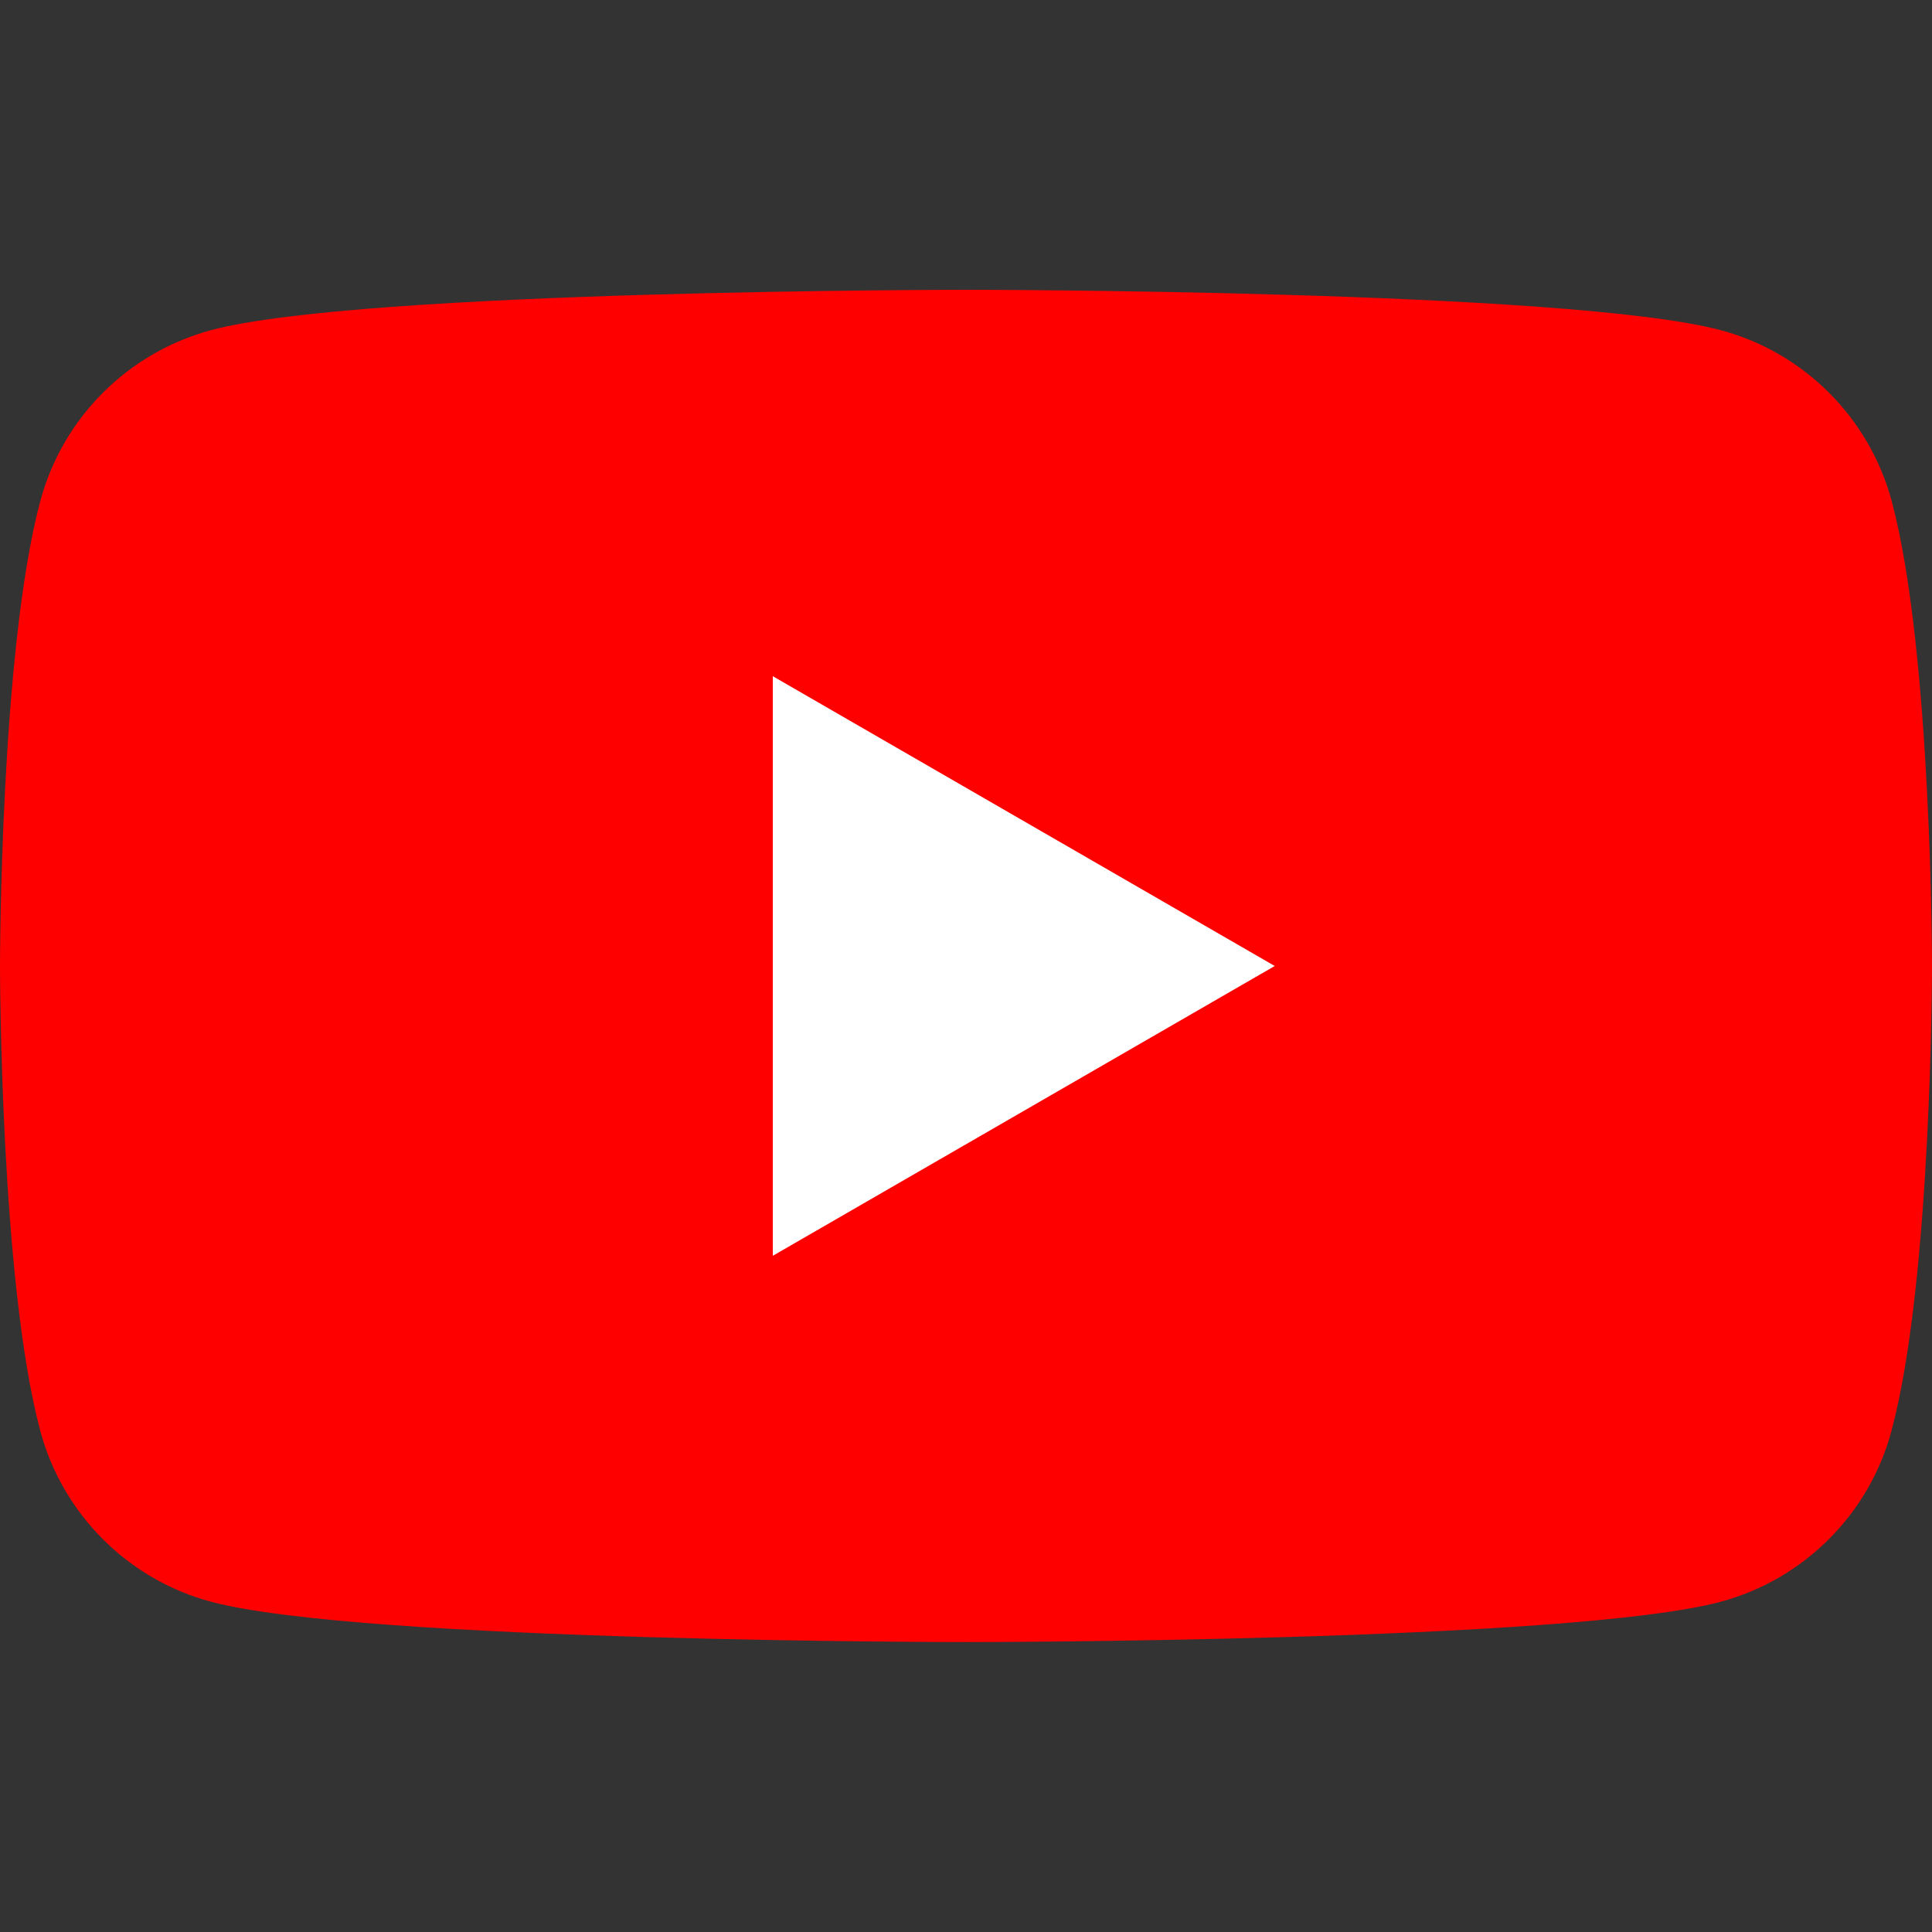
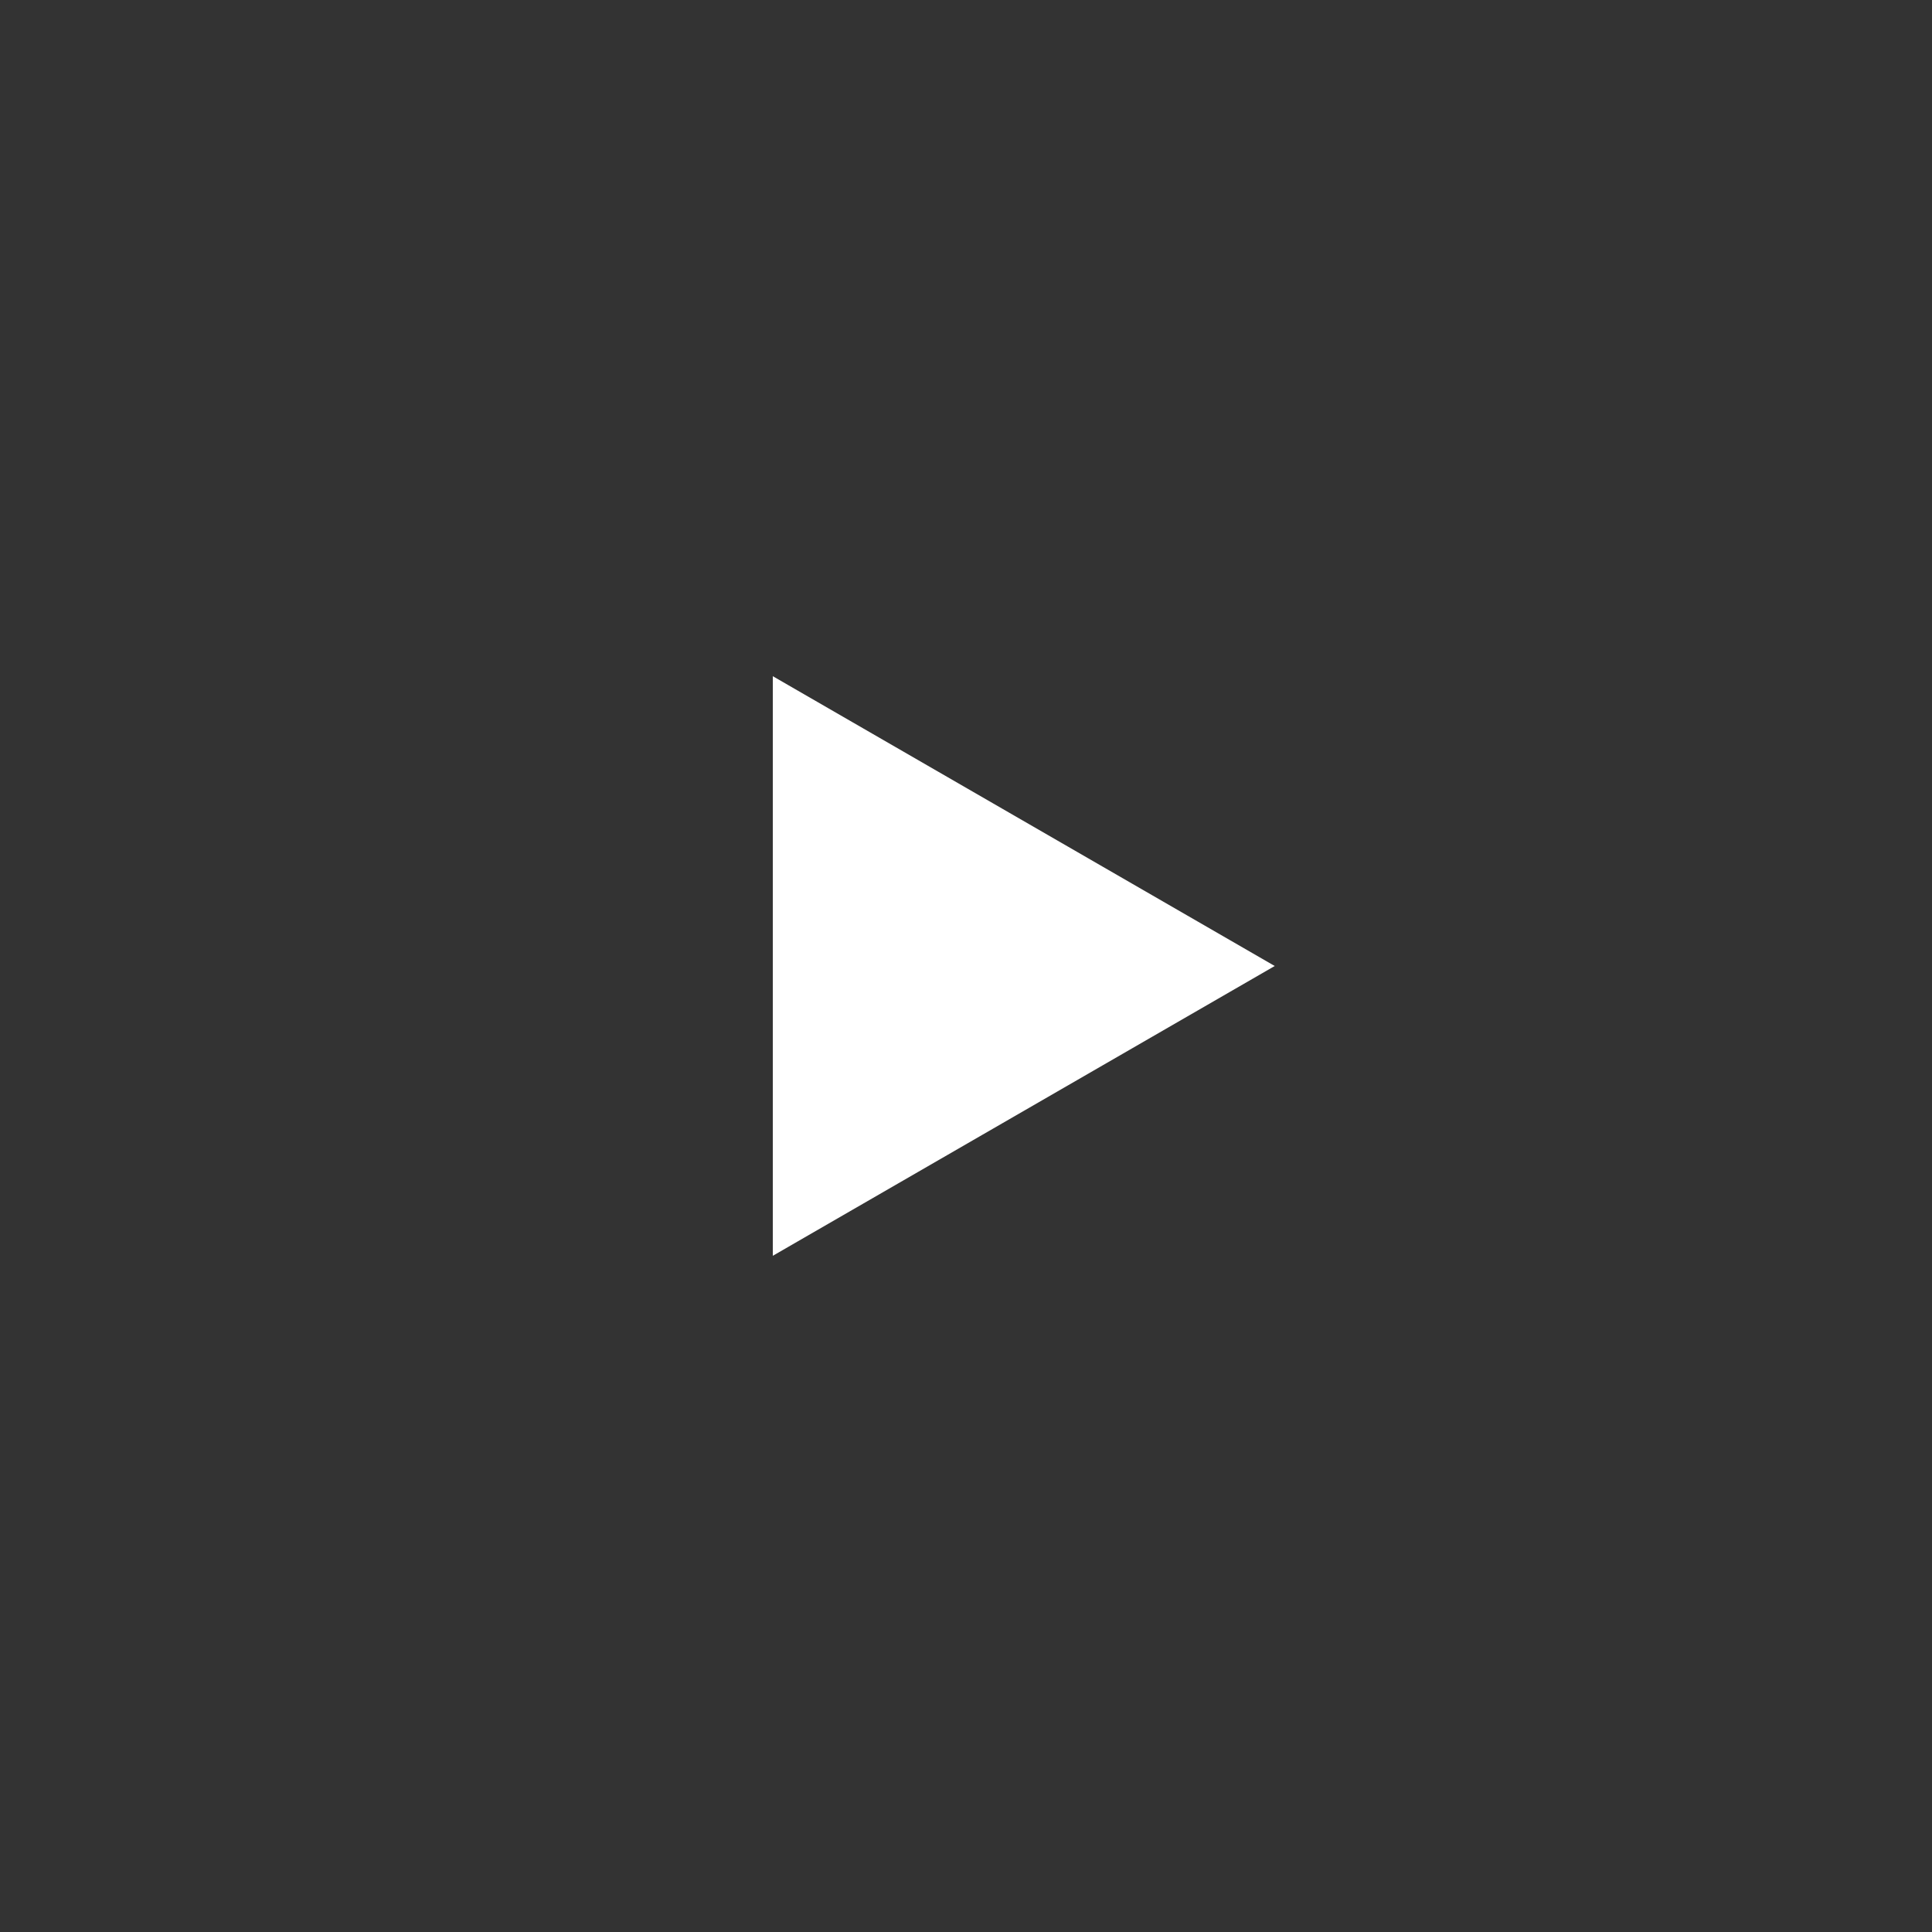
<svg xmlns="http://www.w3.org/2000/svg" version="1.1" id="Layer_1" x="0px" y="0px" viewBox="0 0 150 150" style="enable-background:new 0 0 150 150;" xml:space="preserve">
  <rect x="0" y="0" width="150" height="150" fill="#333333" stroke="none" />
  <style type="text/css">
	.st0{fill:#FF0000;}
	.st1{fill:#FFFFFF;}
</style>
  <g>
-     <path class="st0" d="M146.87,38.9c-1.73-6.45-6.81-11.54-13.26-13.26C121.91,22.5,75,22.5,75,22.5s-46.91,0-58.6,3.13   C9.94,27.36,4.86,32.44,3.13,38.9C0,50.59,0,75,0,75s0,24.41,3.13,36.1c1.73,6.45,6.81,11.54,13.26,13.26   c11.7,3.13,58.6,3.13,58.6,3.13s46.91,0,58.6-3.13c6.45-1.73,11.54-6.81,13.26-13.26C150,99.41,150,75,150,75   S150,50.59,146.87,38.9z" />
    <polygon class="st1" points="60,97.5 98.97,75 60,52.5  " />
  </g>
</svg>